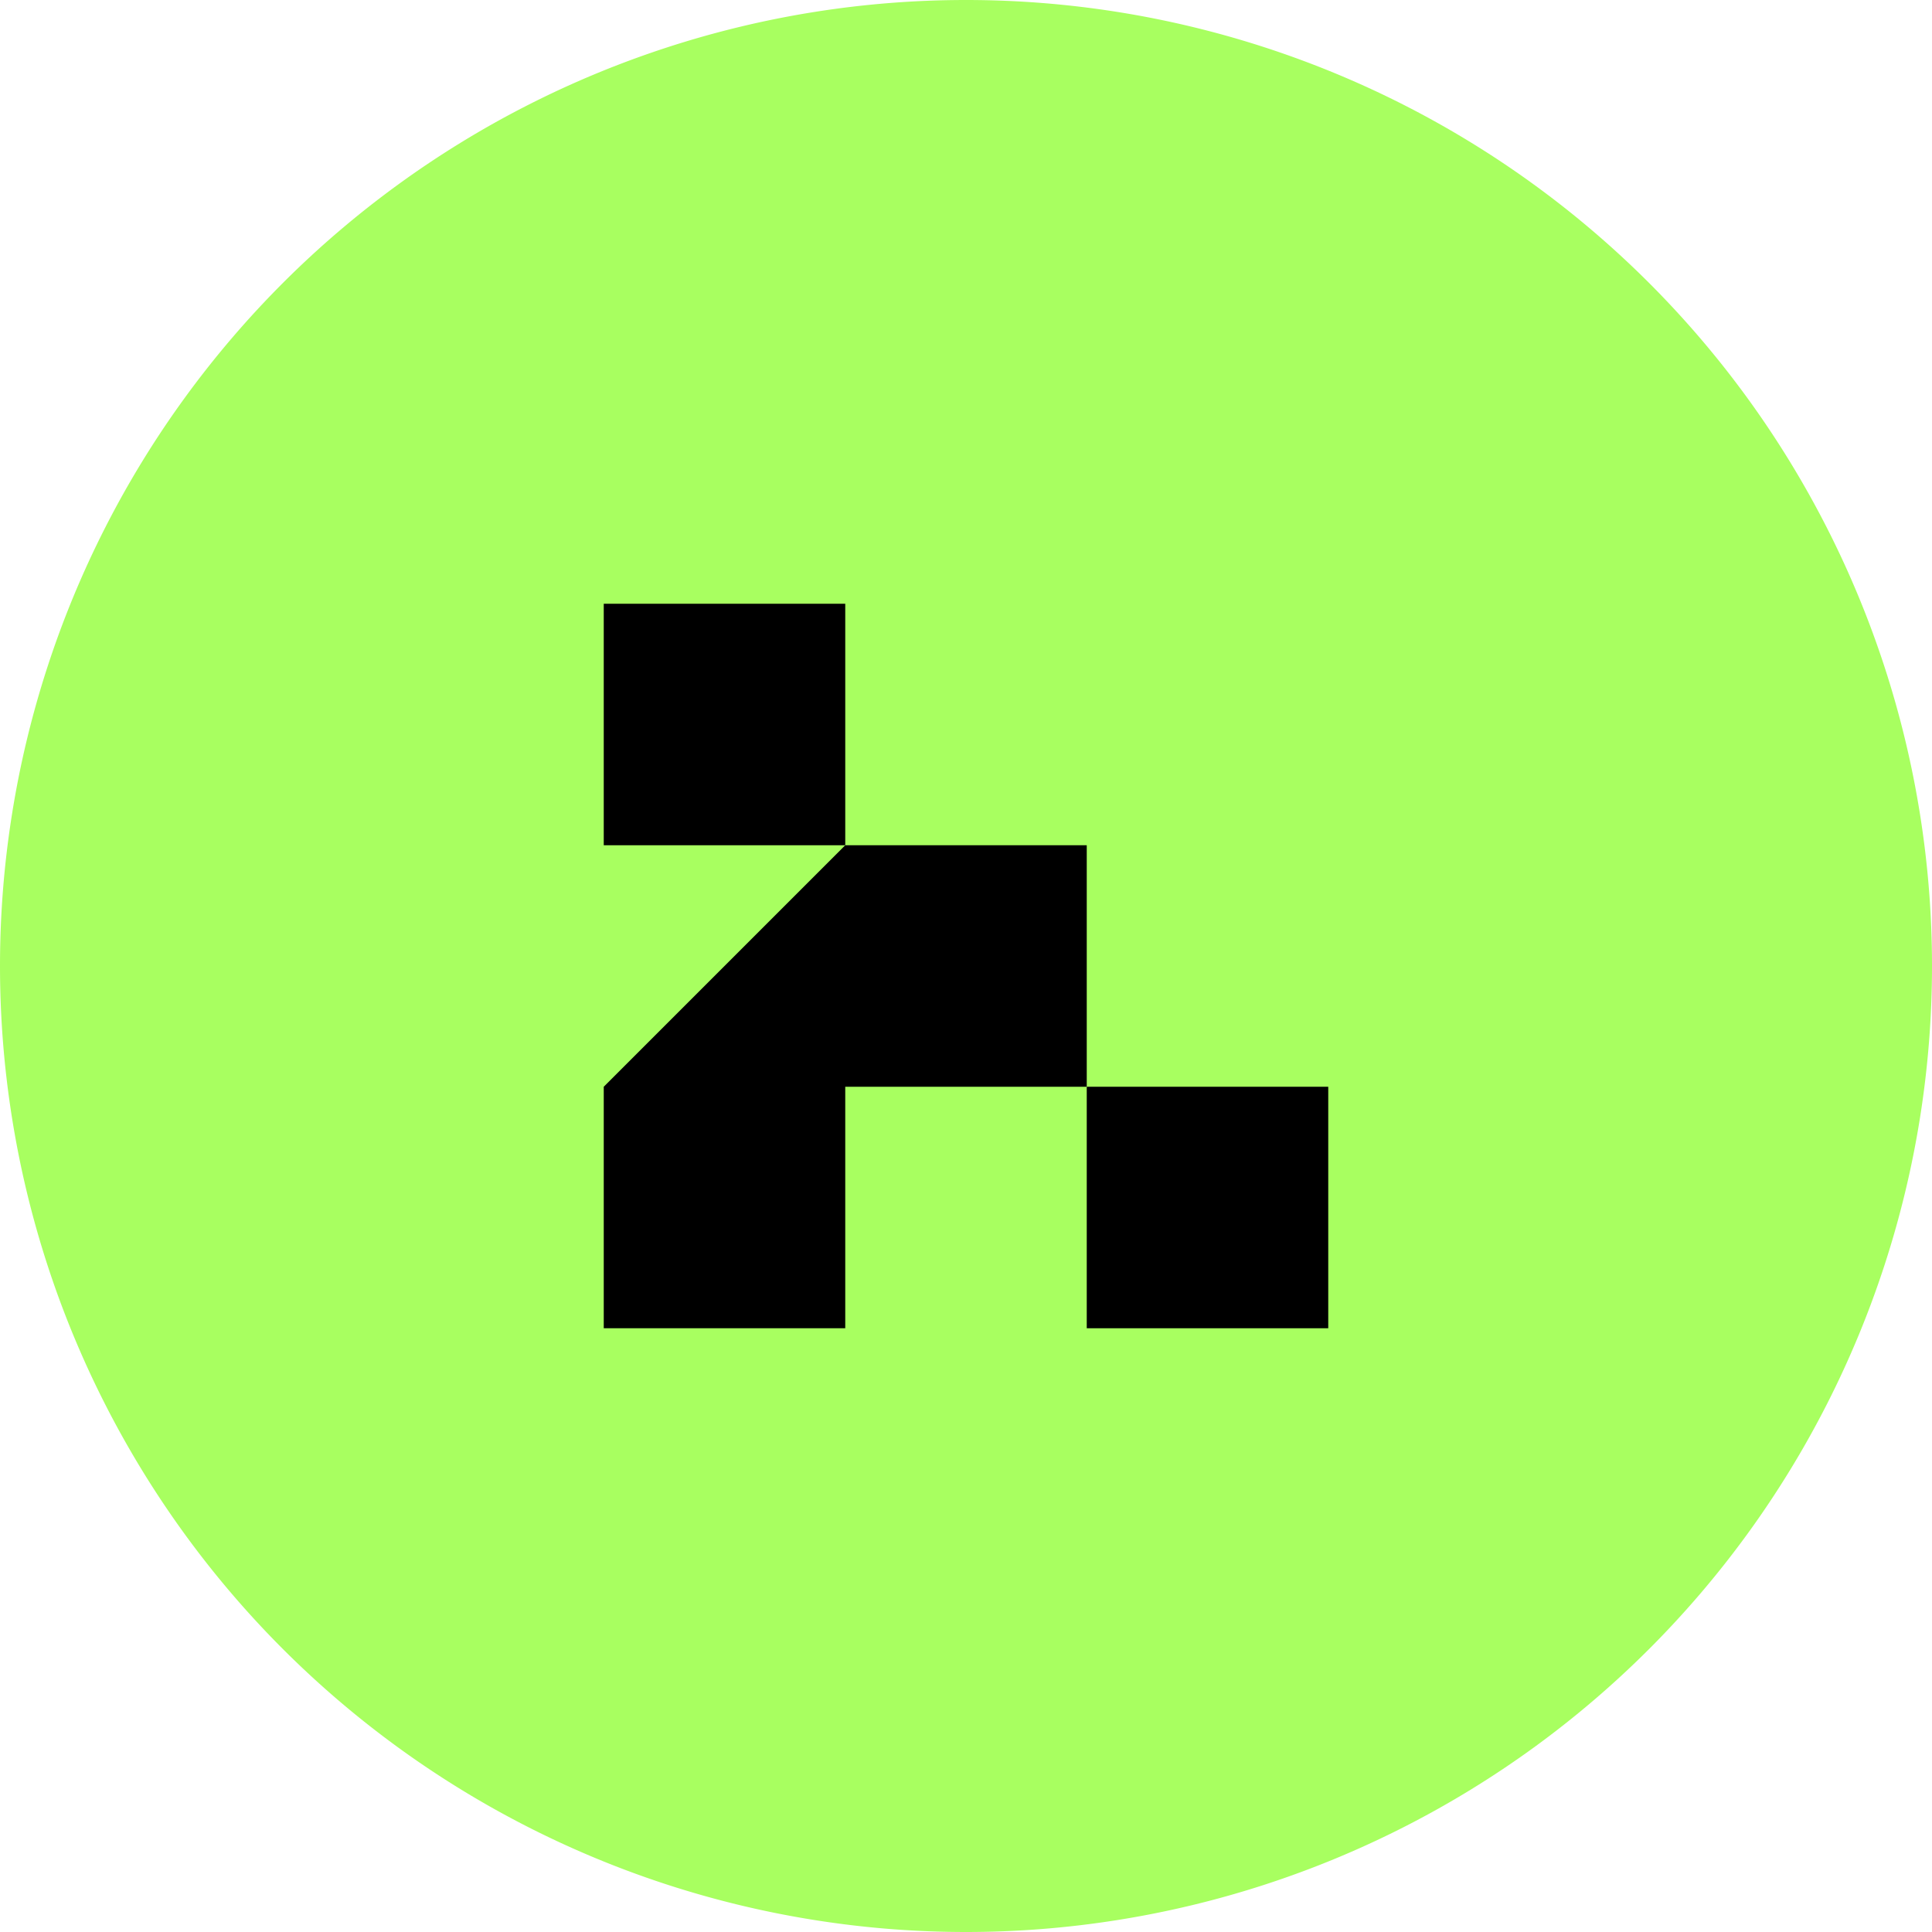
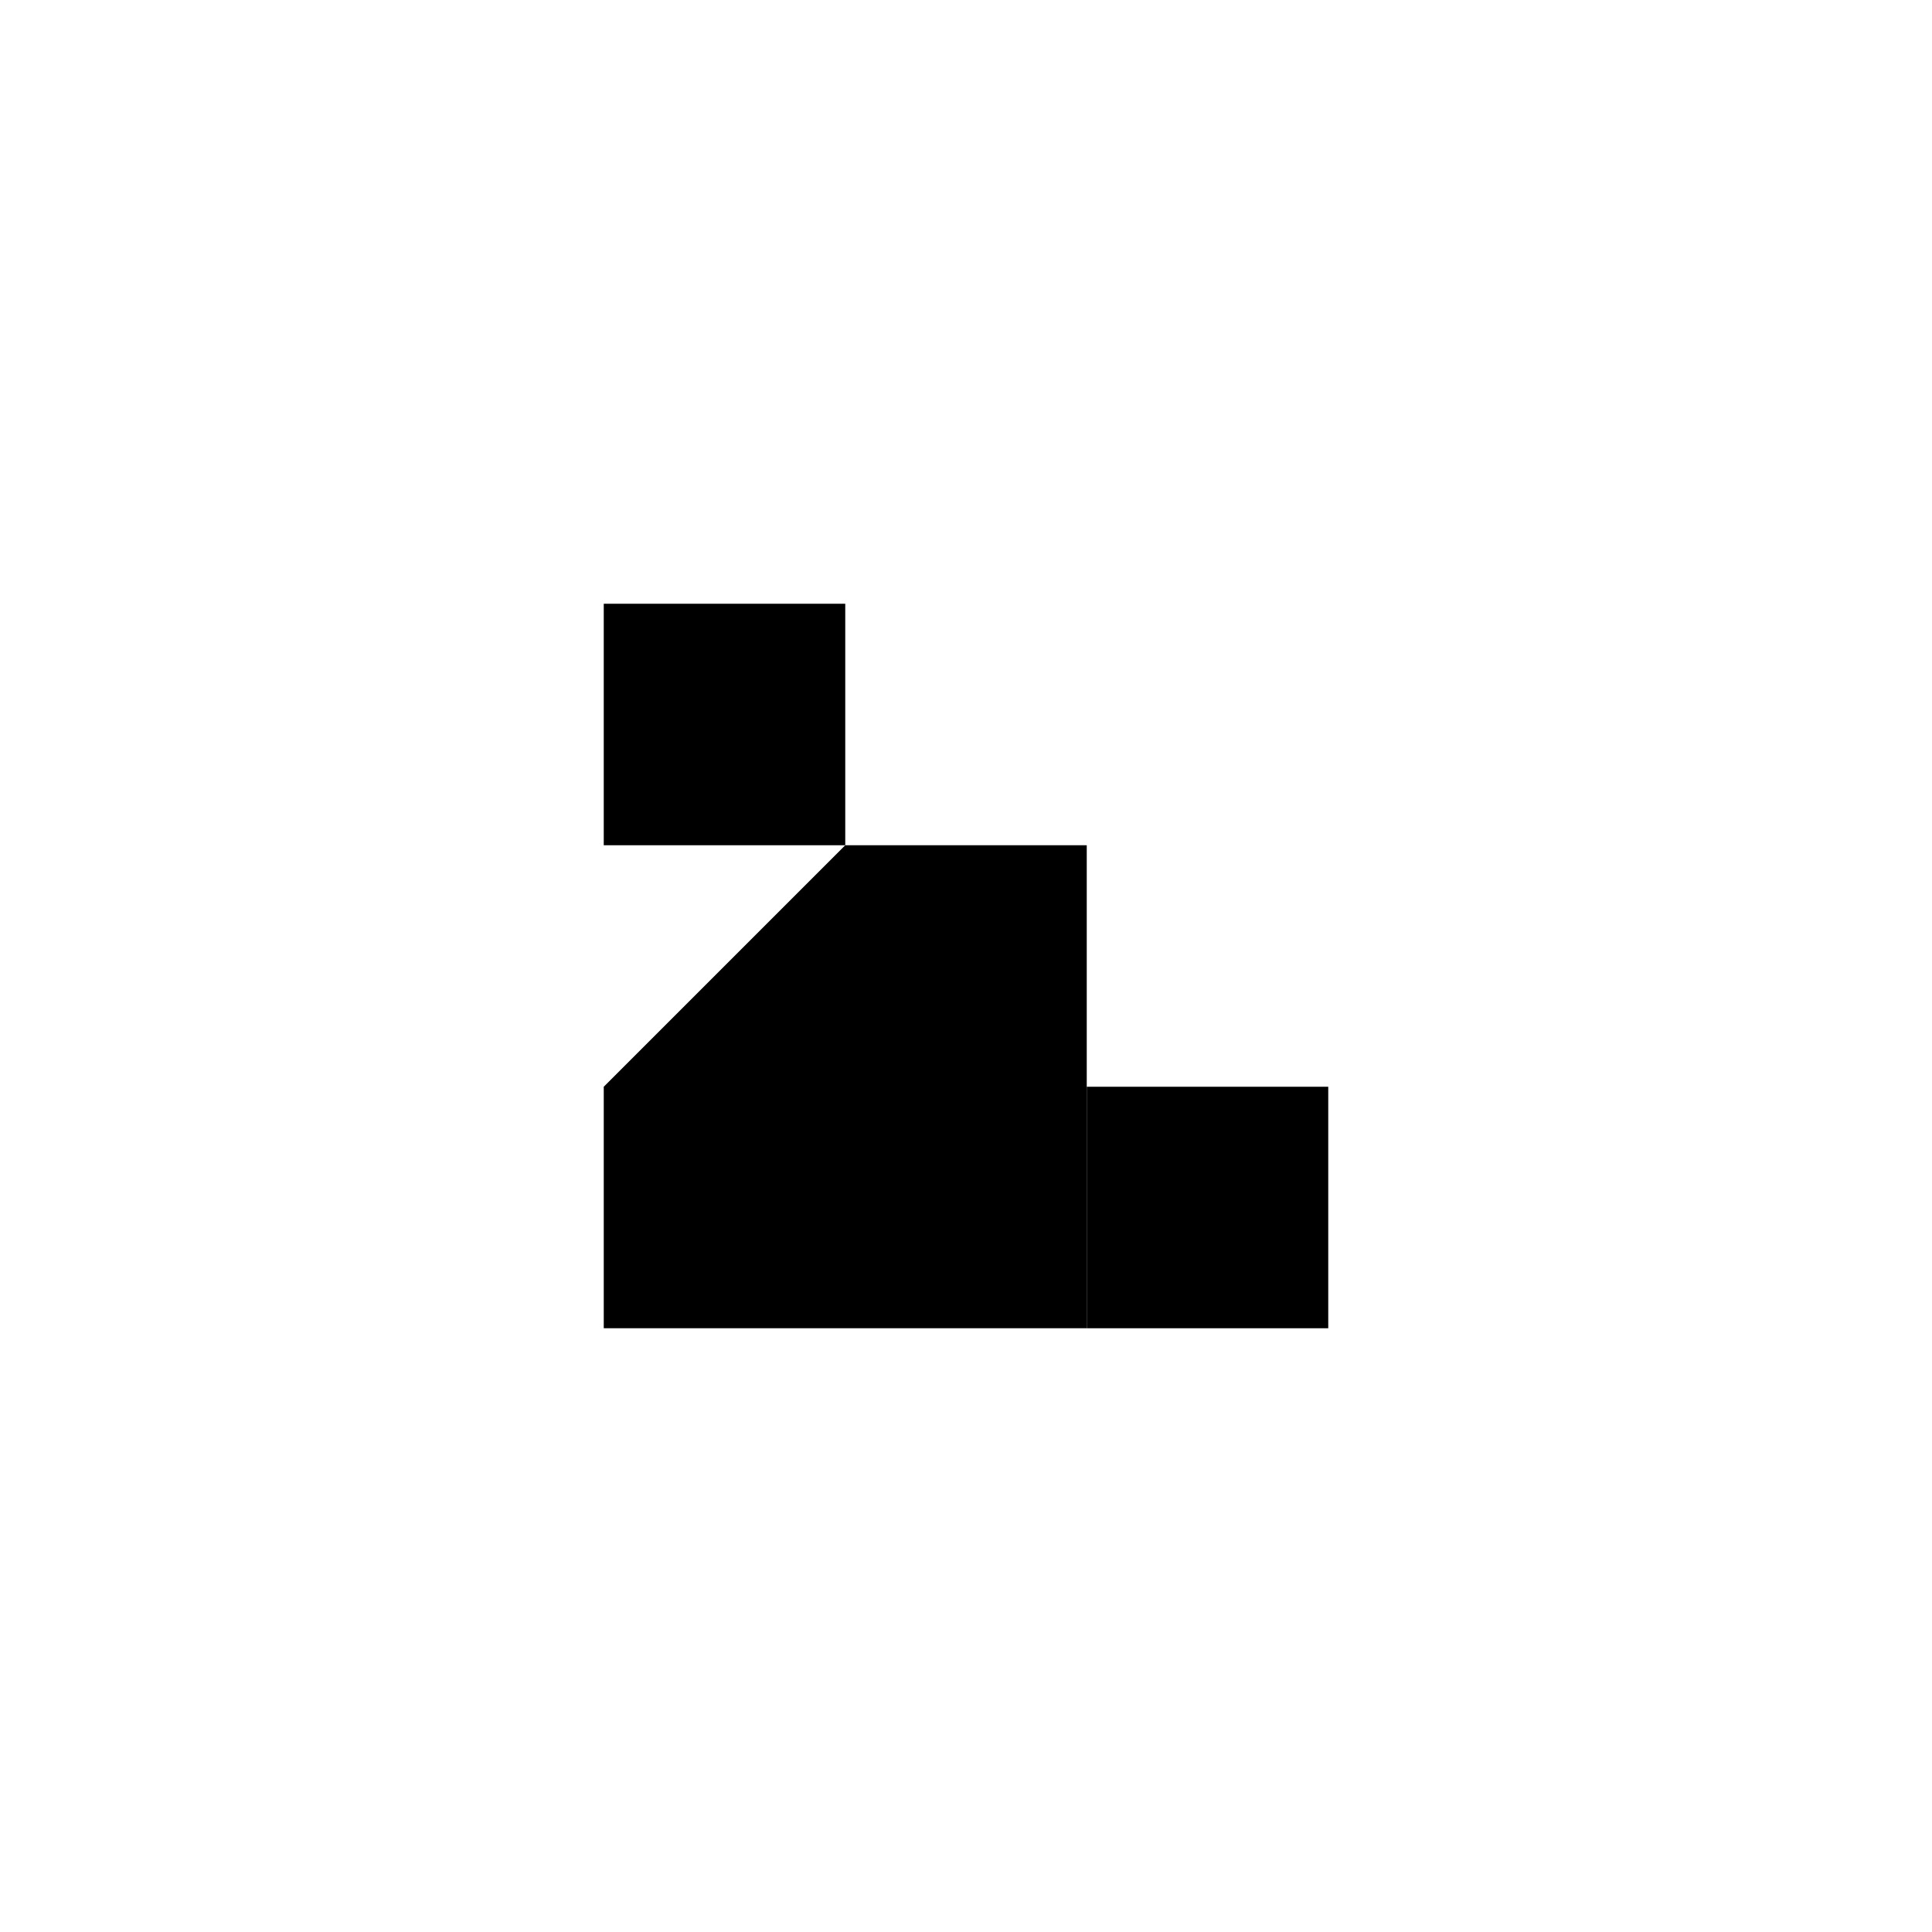
<svg xmlns="http://www.w3.org/2000/svg" data-bbox="0 0 16 16" viewBox="0 0 16 16" data-type="color">
  <g>
-     <path fill="#a8ff60" d="M16 8A8 8 0 1 1 0 8a8 8 0 0 1 16 0" data-color="1" />
    <path d="M7 5v2H5V5z" fill="#000000" data-color="2" />
    <path d="M11 9v2H9V9z" fill="#000000" data-color="2" />
-     <path d="M7 7 5 9v2h2V9h2V7z" fill="#000000" data-color="2" />
+     <path d="M7 7 5 9v2h2h2V7z" fill="#000000" data-color="2" />
  </g>
</svg>